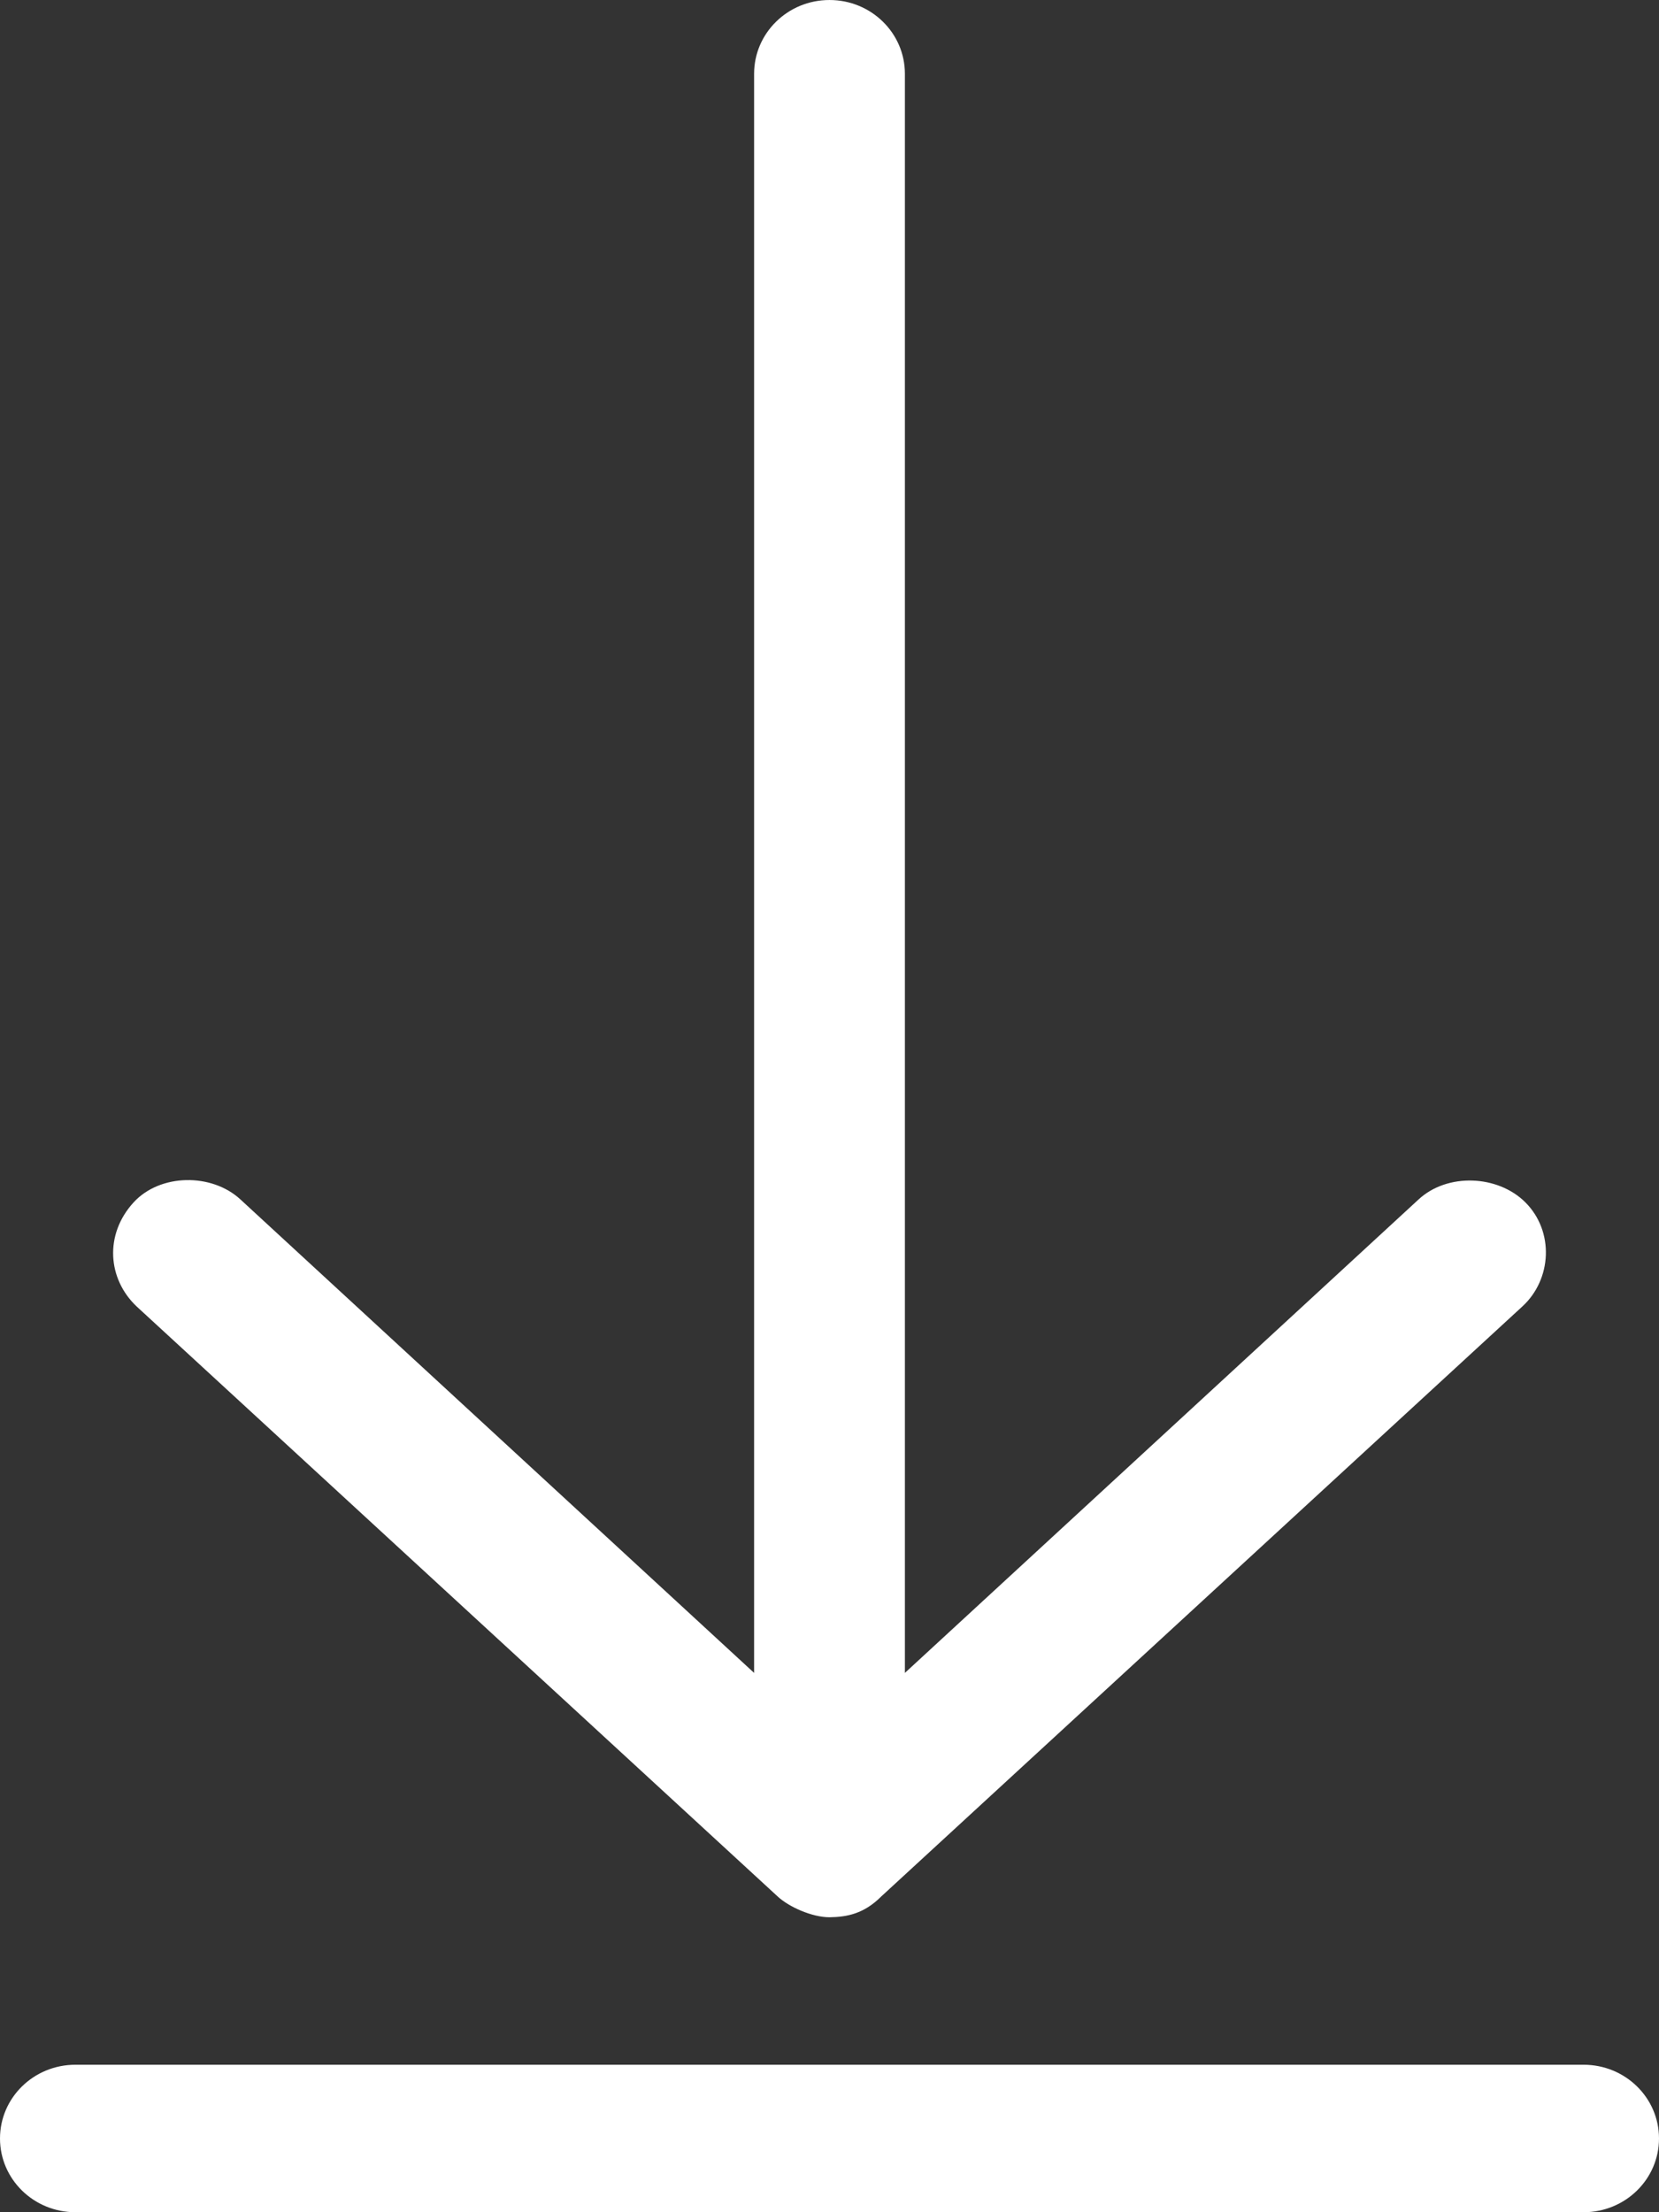
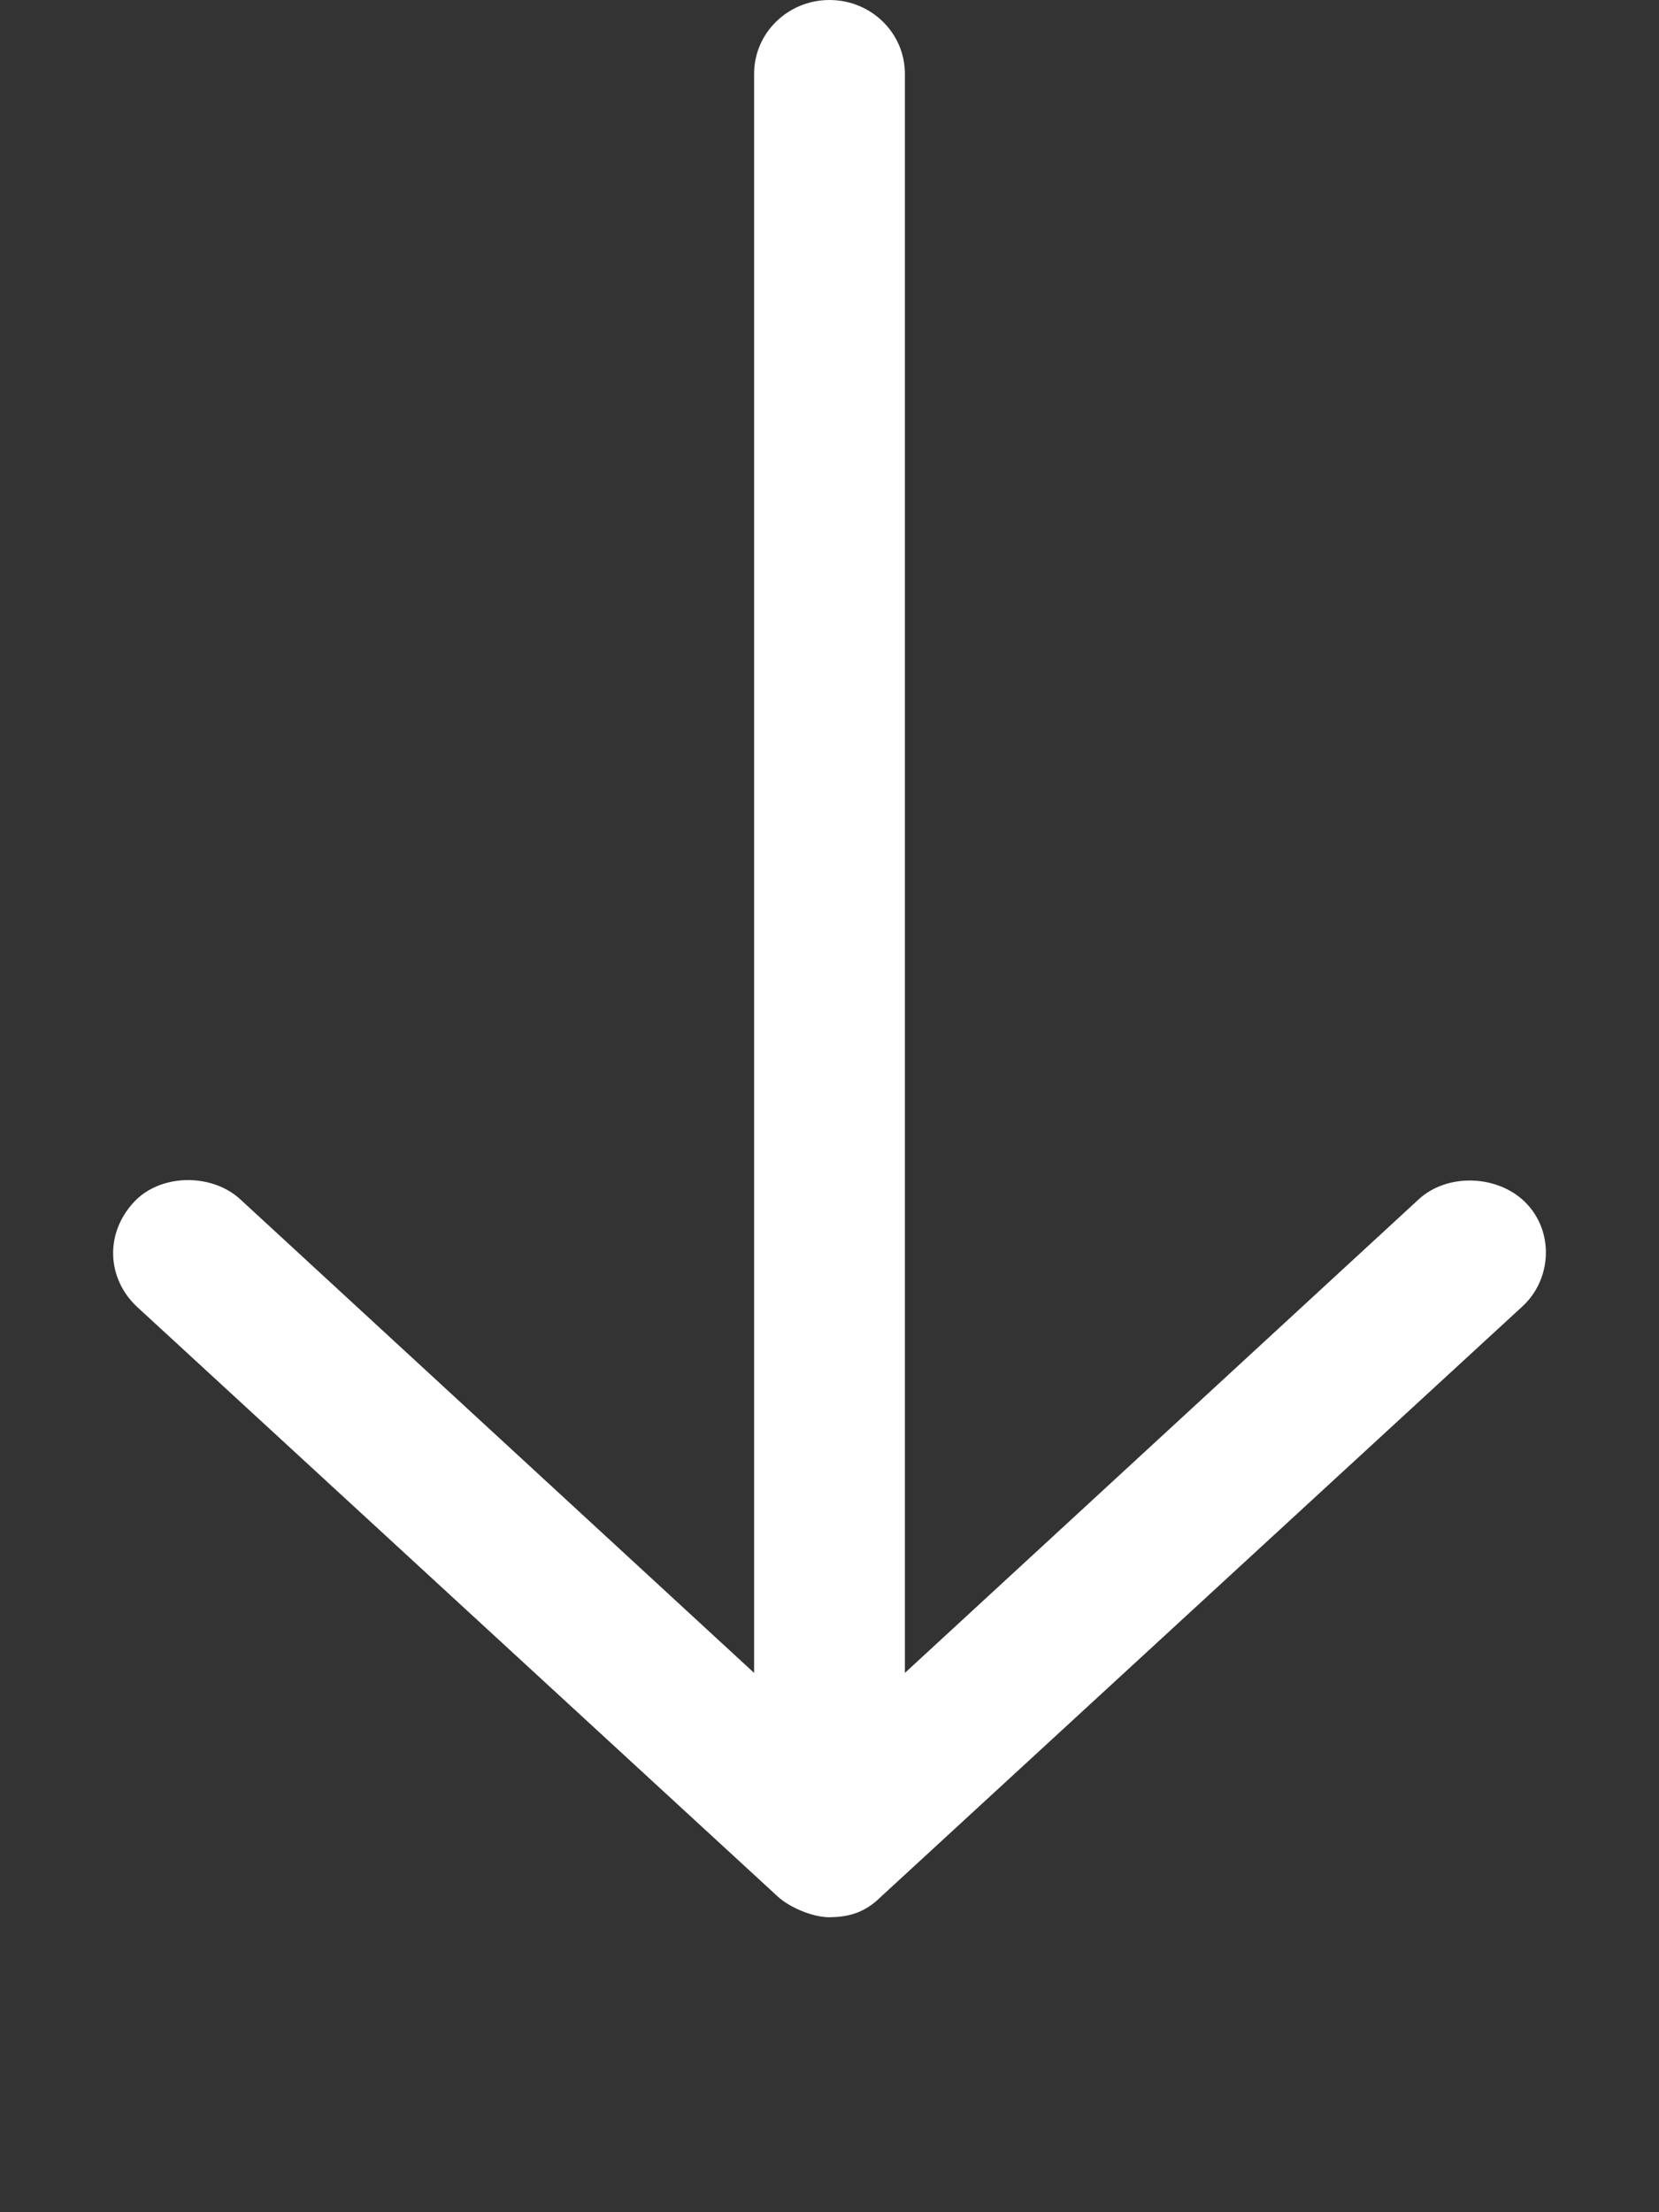
<svg xmlns="http://www.w3.org/2000/svg" width="18px" height="24px" viewBox="0 0 18 24" version="1.1">
  <rect x="0" y="0" width="18" height="24" fill="#333333" stroke="none" />
  <title>Group</title>
  <desc>Created with Sketch.</desc>
  <defs />
  <g id="Page-1" stroke="none" stroke-width="1" fill="none" fill-rule="evenodd">
    <g id="Group" fill="#FFFFFF" fill-rule="nonzero">
      <path d="M9,20.8 C8.811,20.8 8.559,20.688 8.437,20.574 L1.483,14.174 C1.167,13.876 1.13,13.392 1.451,13.043 C1.737,12.732 2.296,12.724 2.608,13.012 L8.182,18.149 L8.182,0.8 C8.182,0.358 8.548,6.00000001e-05 9,6.00000001e-05 C9.452,6.00000001e-05 9.818,0.358 9.818,0.8 L9.818,18.149 L15.392,13.012 C15.703,12.724 16.249,12.745 16.549,13.043 C16.866,13.359 16.838,13.88 16.517,14.174 L9.562,20.574 C9.374,20.762 9.192,20.797 9,20.8 L9,20.8 Z" id="Shape" />
-       <path d="M0.818,22.4 C0.366,22.4 0,22.758 0,23.2 C0,23.642 0.366,24 0.818,24 L17.182,24 C17.634,24 18,23.642 18,23.2 C18,22.758 17.634,22.4 17.182,22.4 L0.818,22.4 Z" id="Shape" />
    </g>
  </g>
</svg>